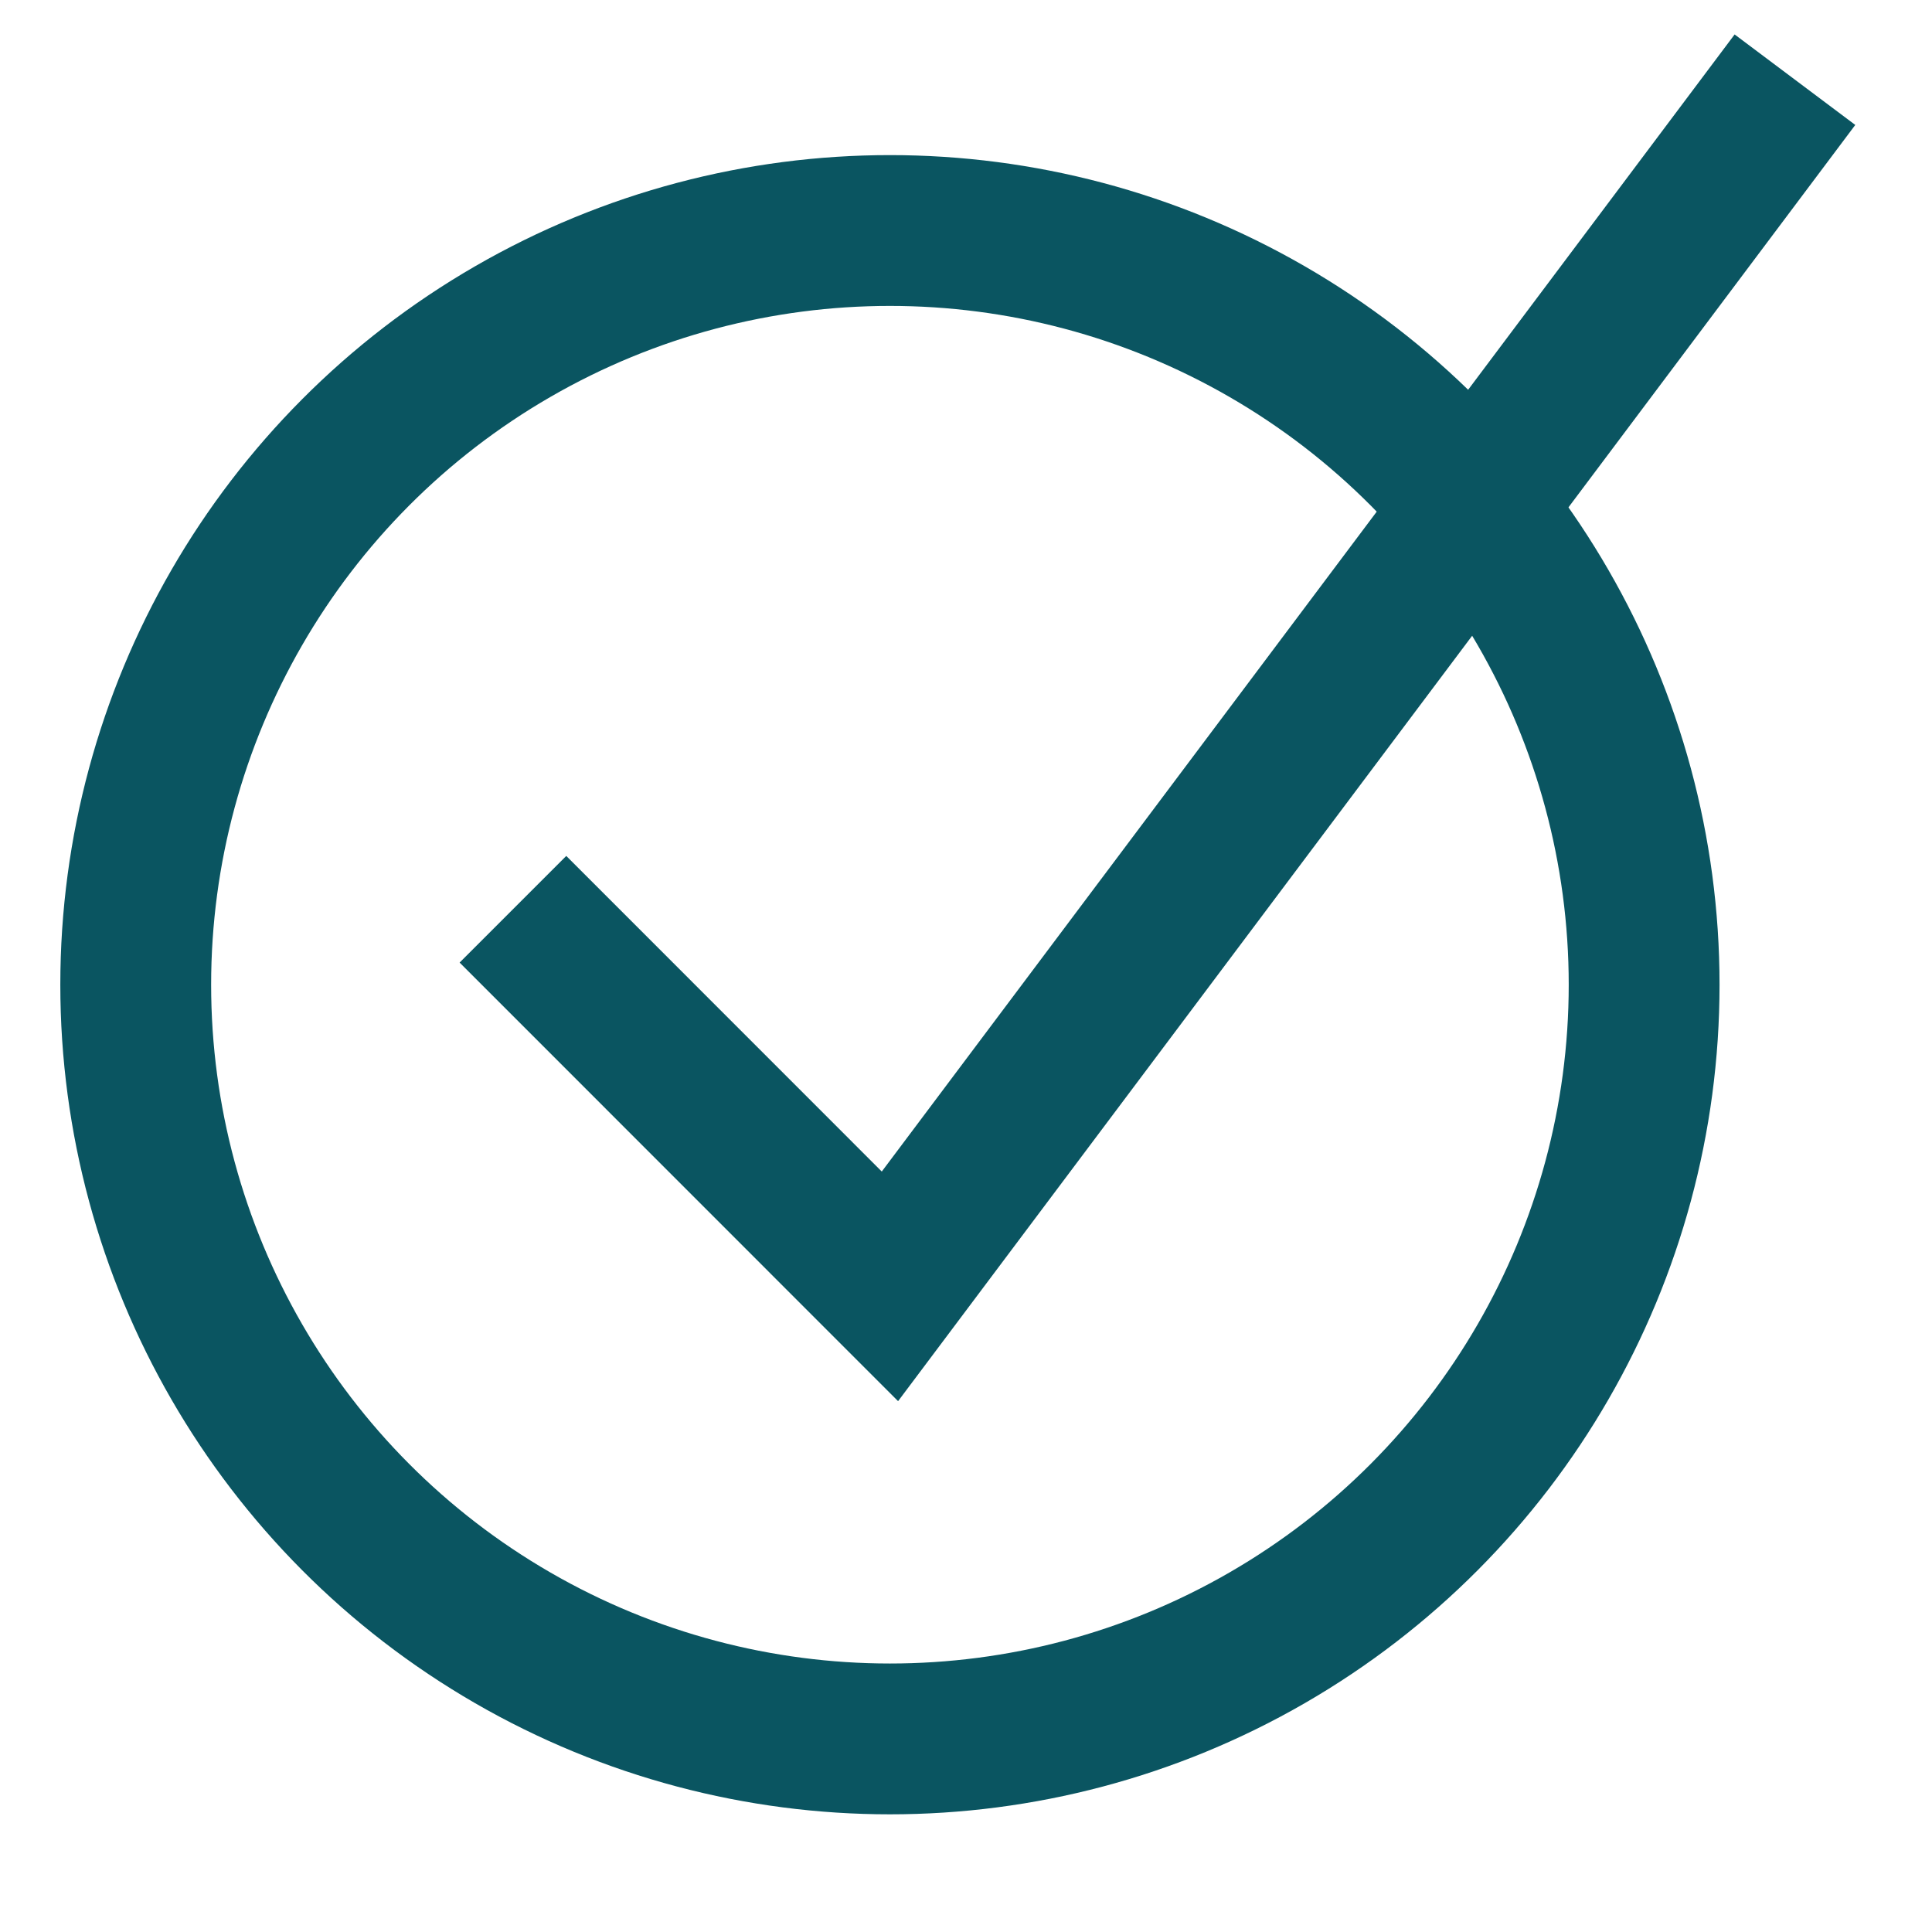
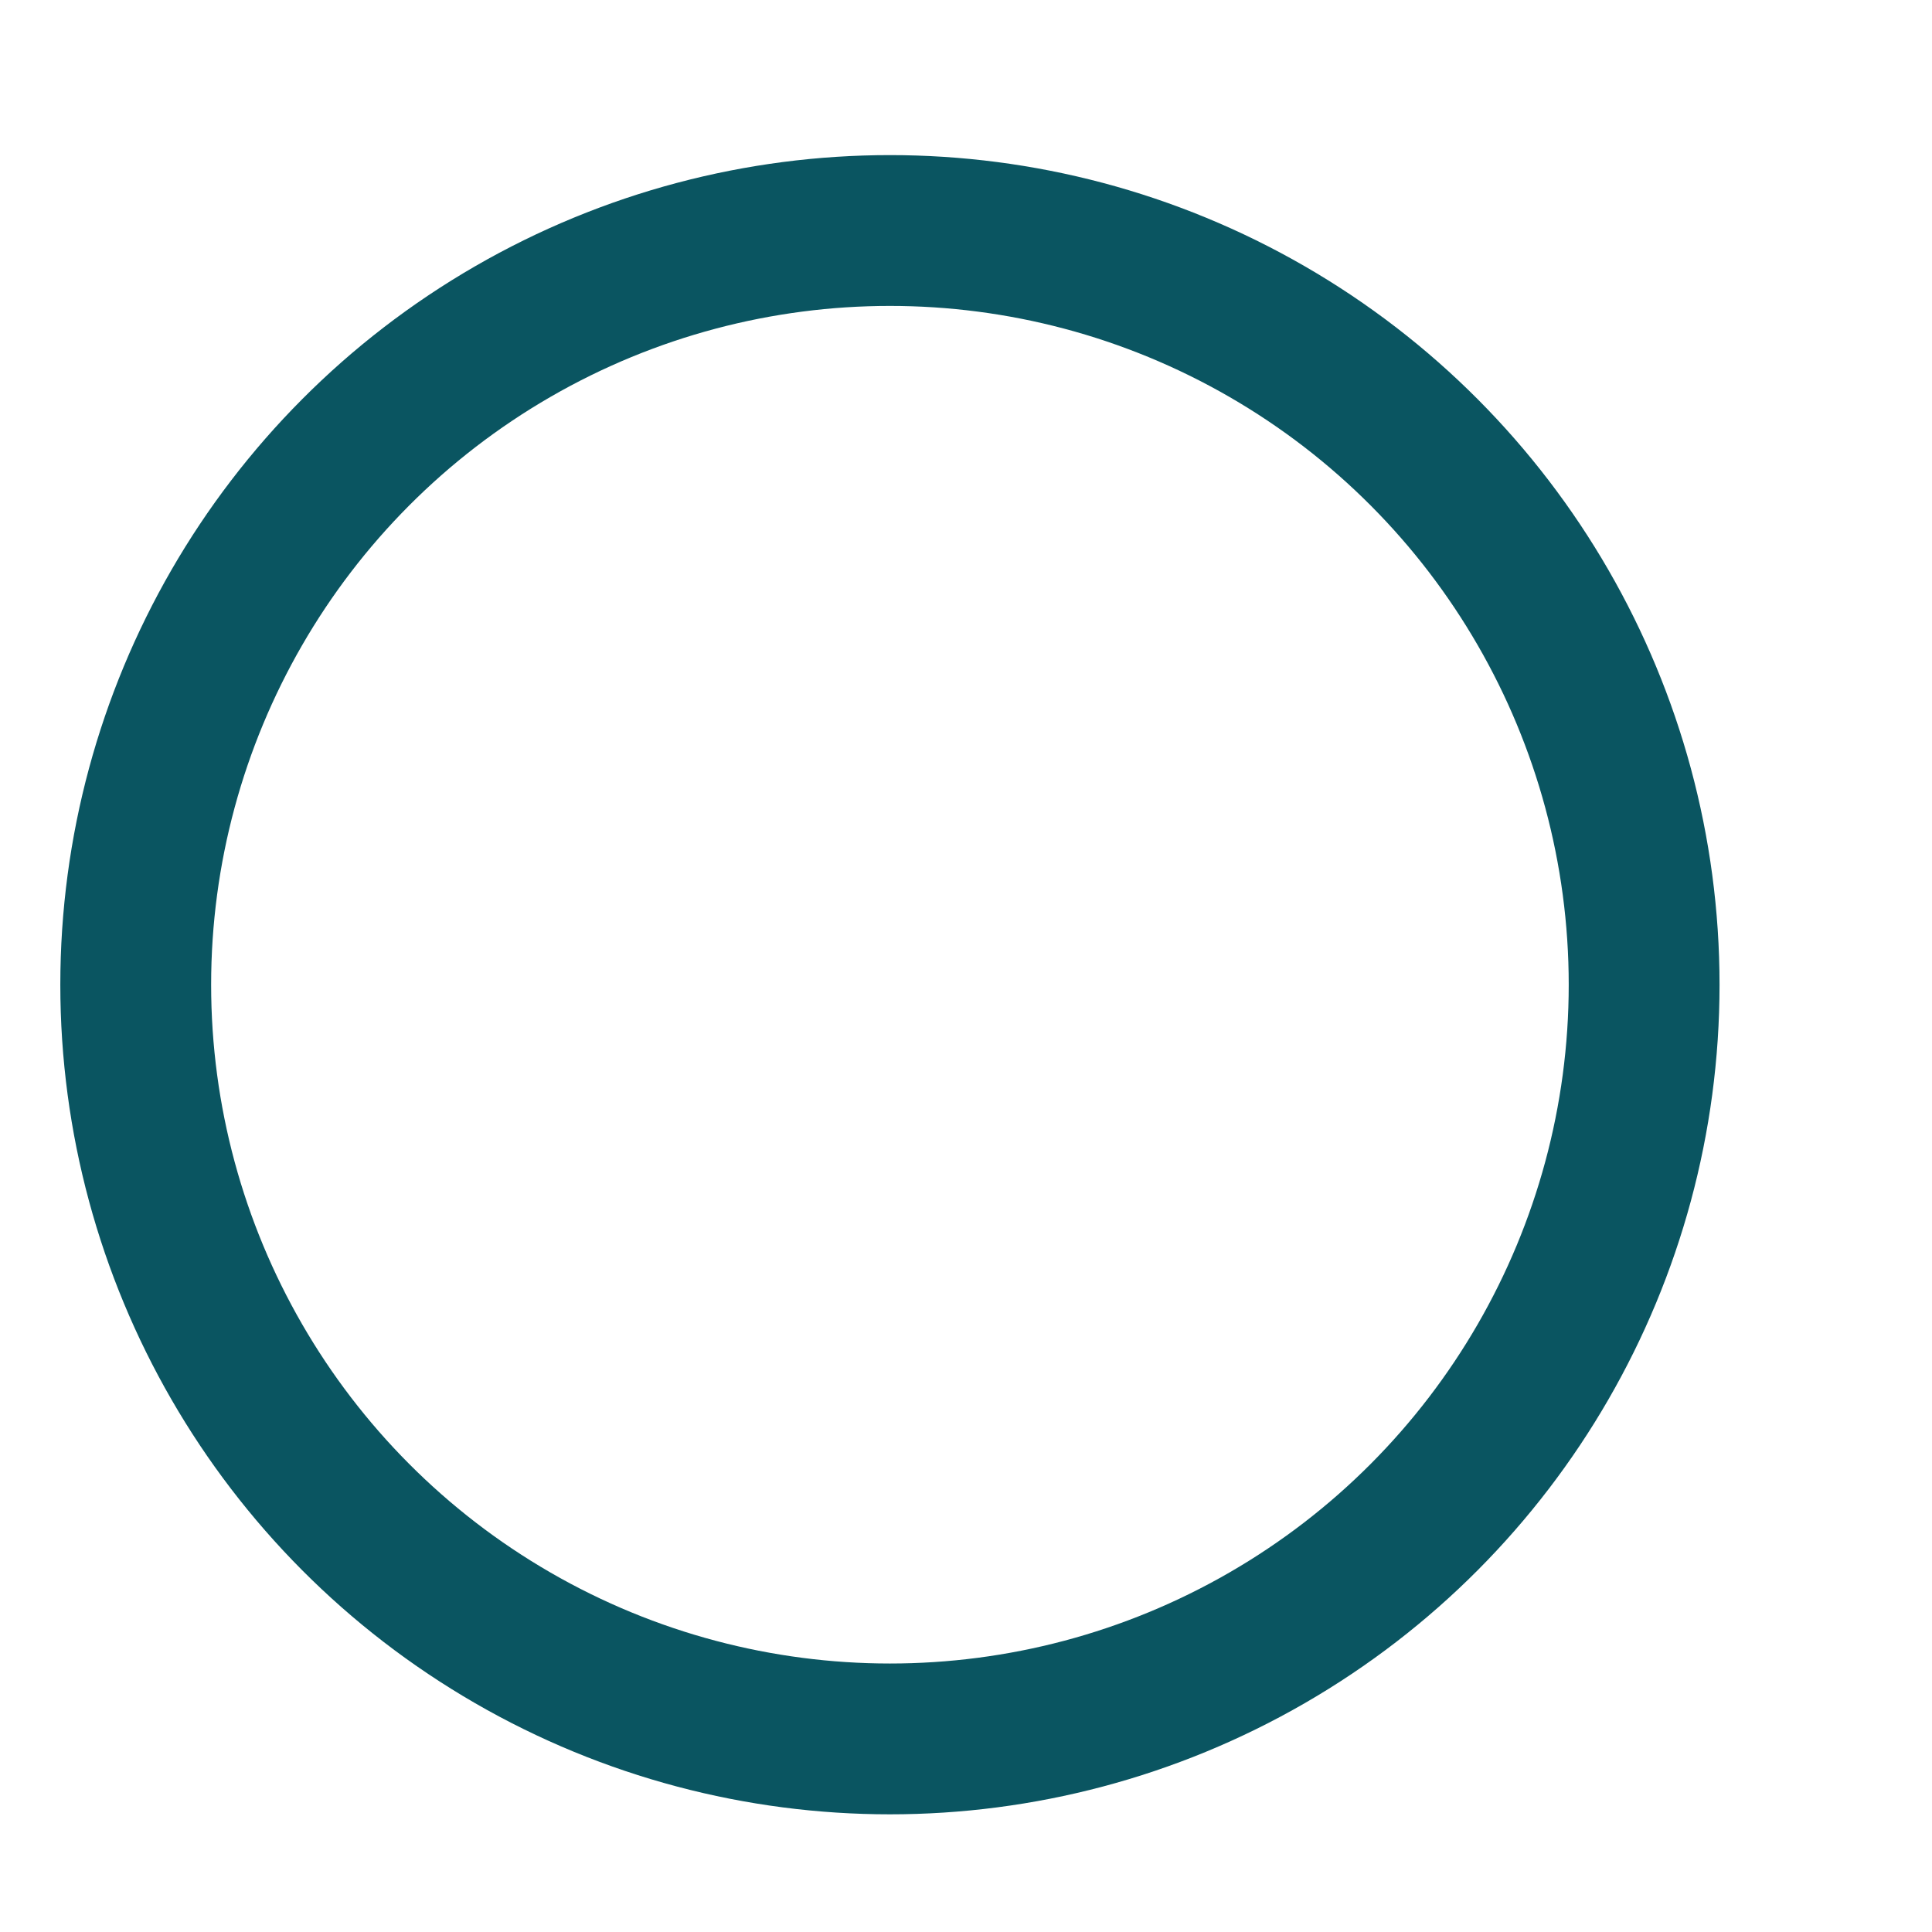
<svg xmlns="http://www.w3.org/2000/svg" width="16" height="16" viewBox="0 0 16 16" fill="none">
  <circle cx="7.37" cy="8.155" r="6.246" stroke="#0A5561" stroke-width="1.249" />
-   <path d="M4.248 7.53L7.37 10.653L14.865 0.66" stroke="#0A5561" stroke-width="1.249" />
</svg>